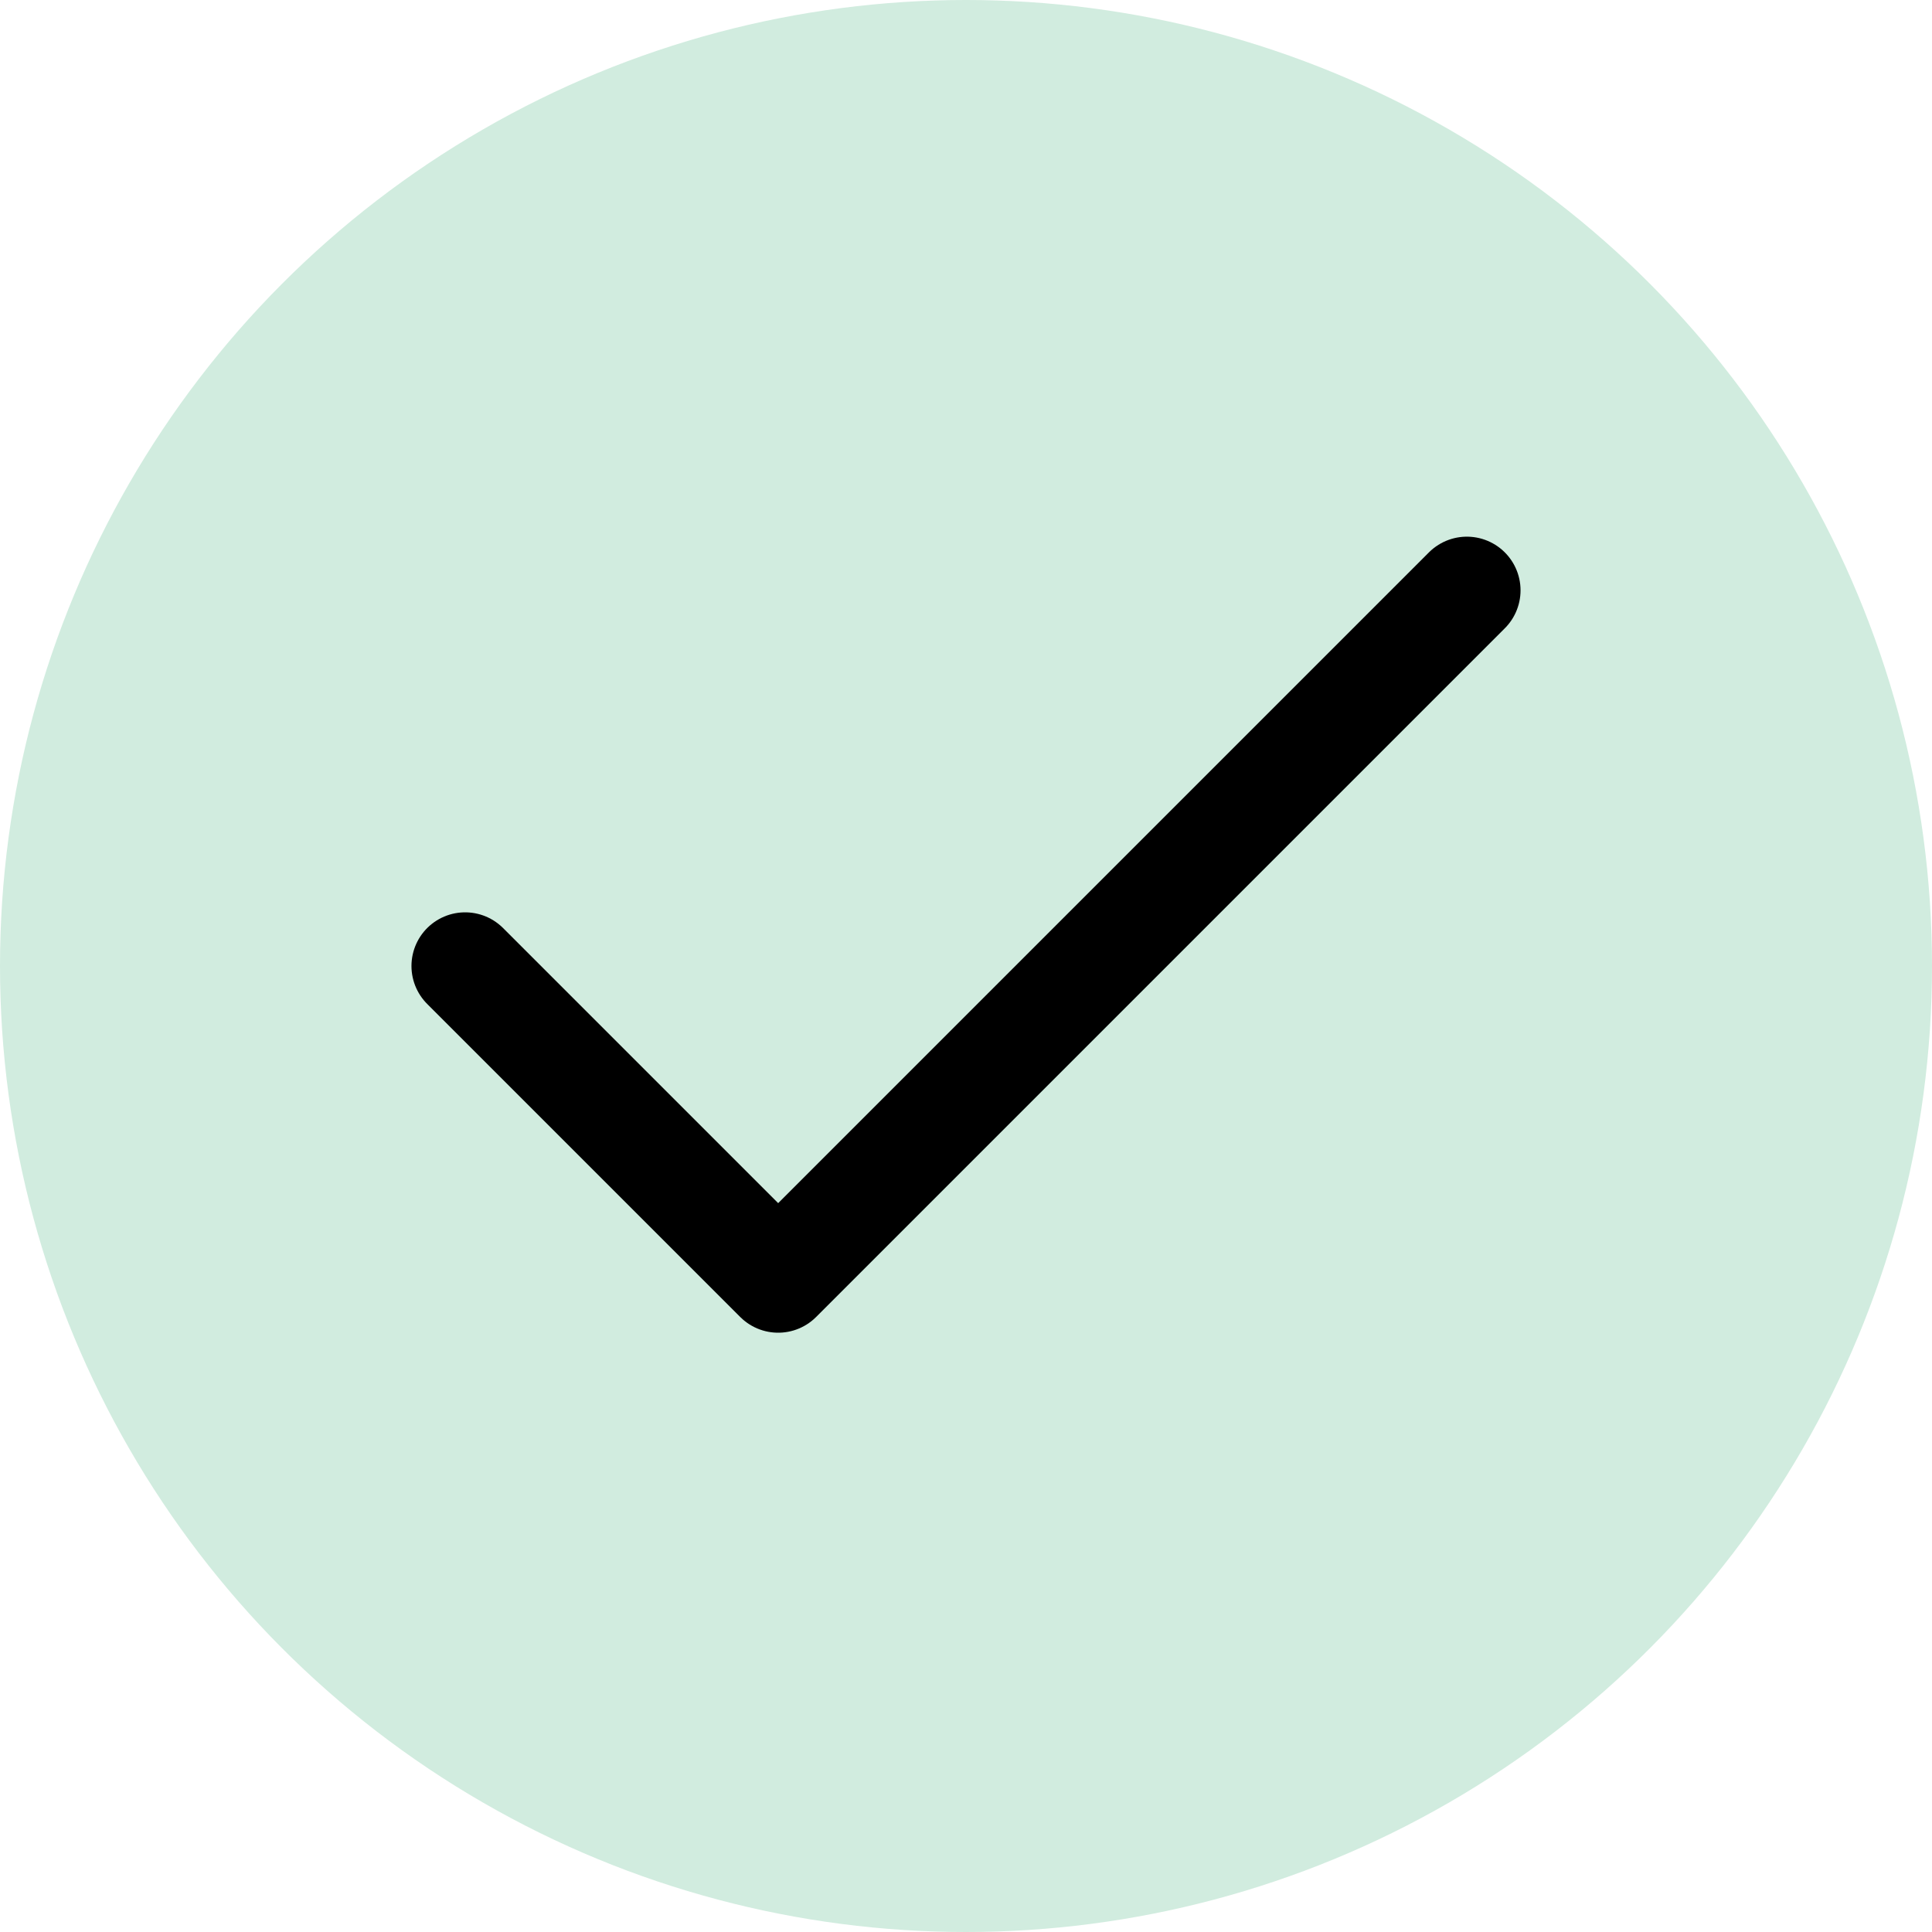
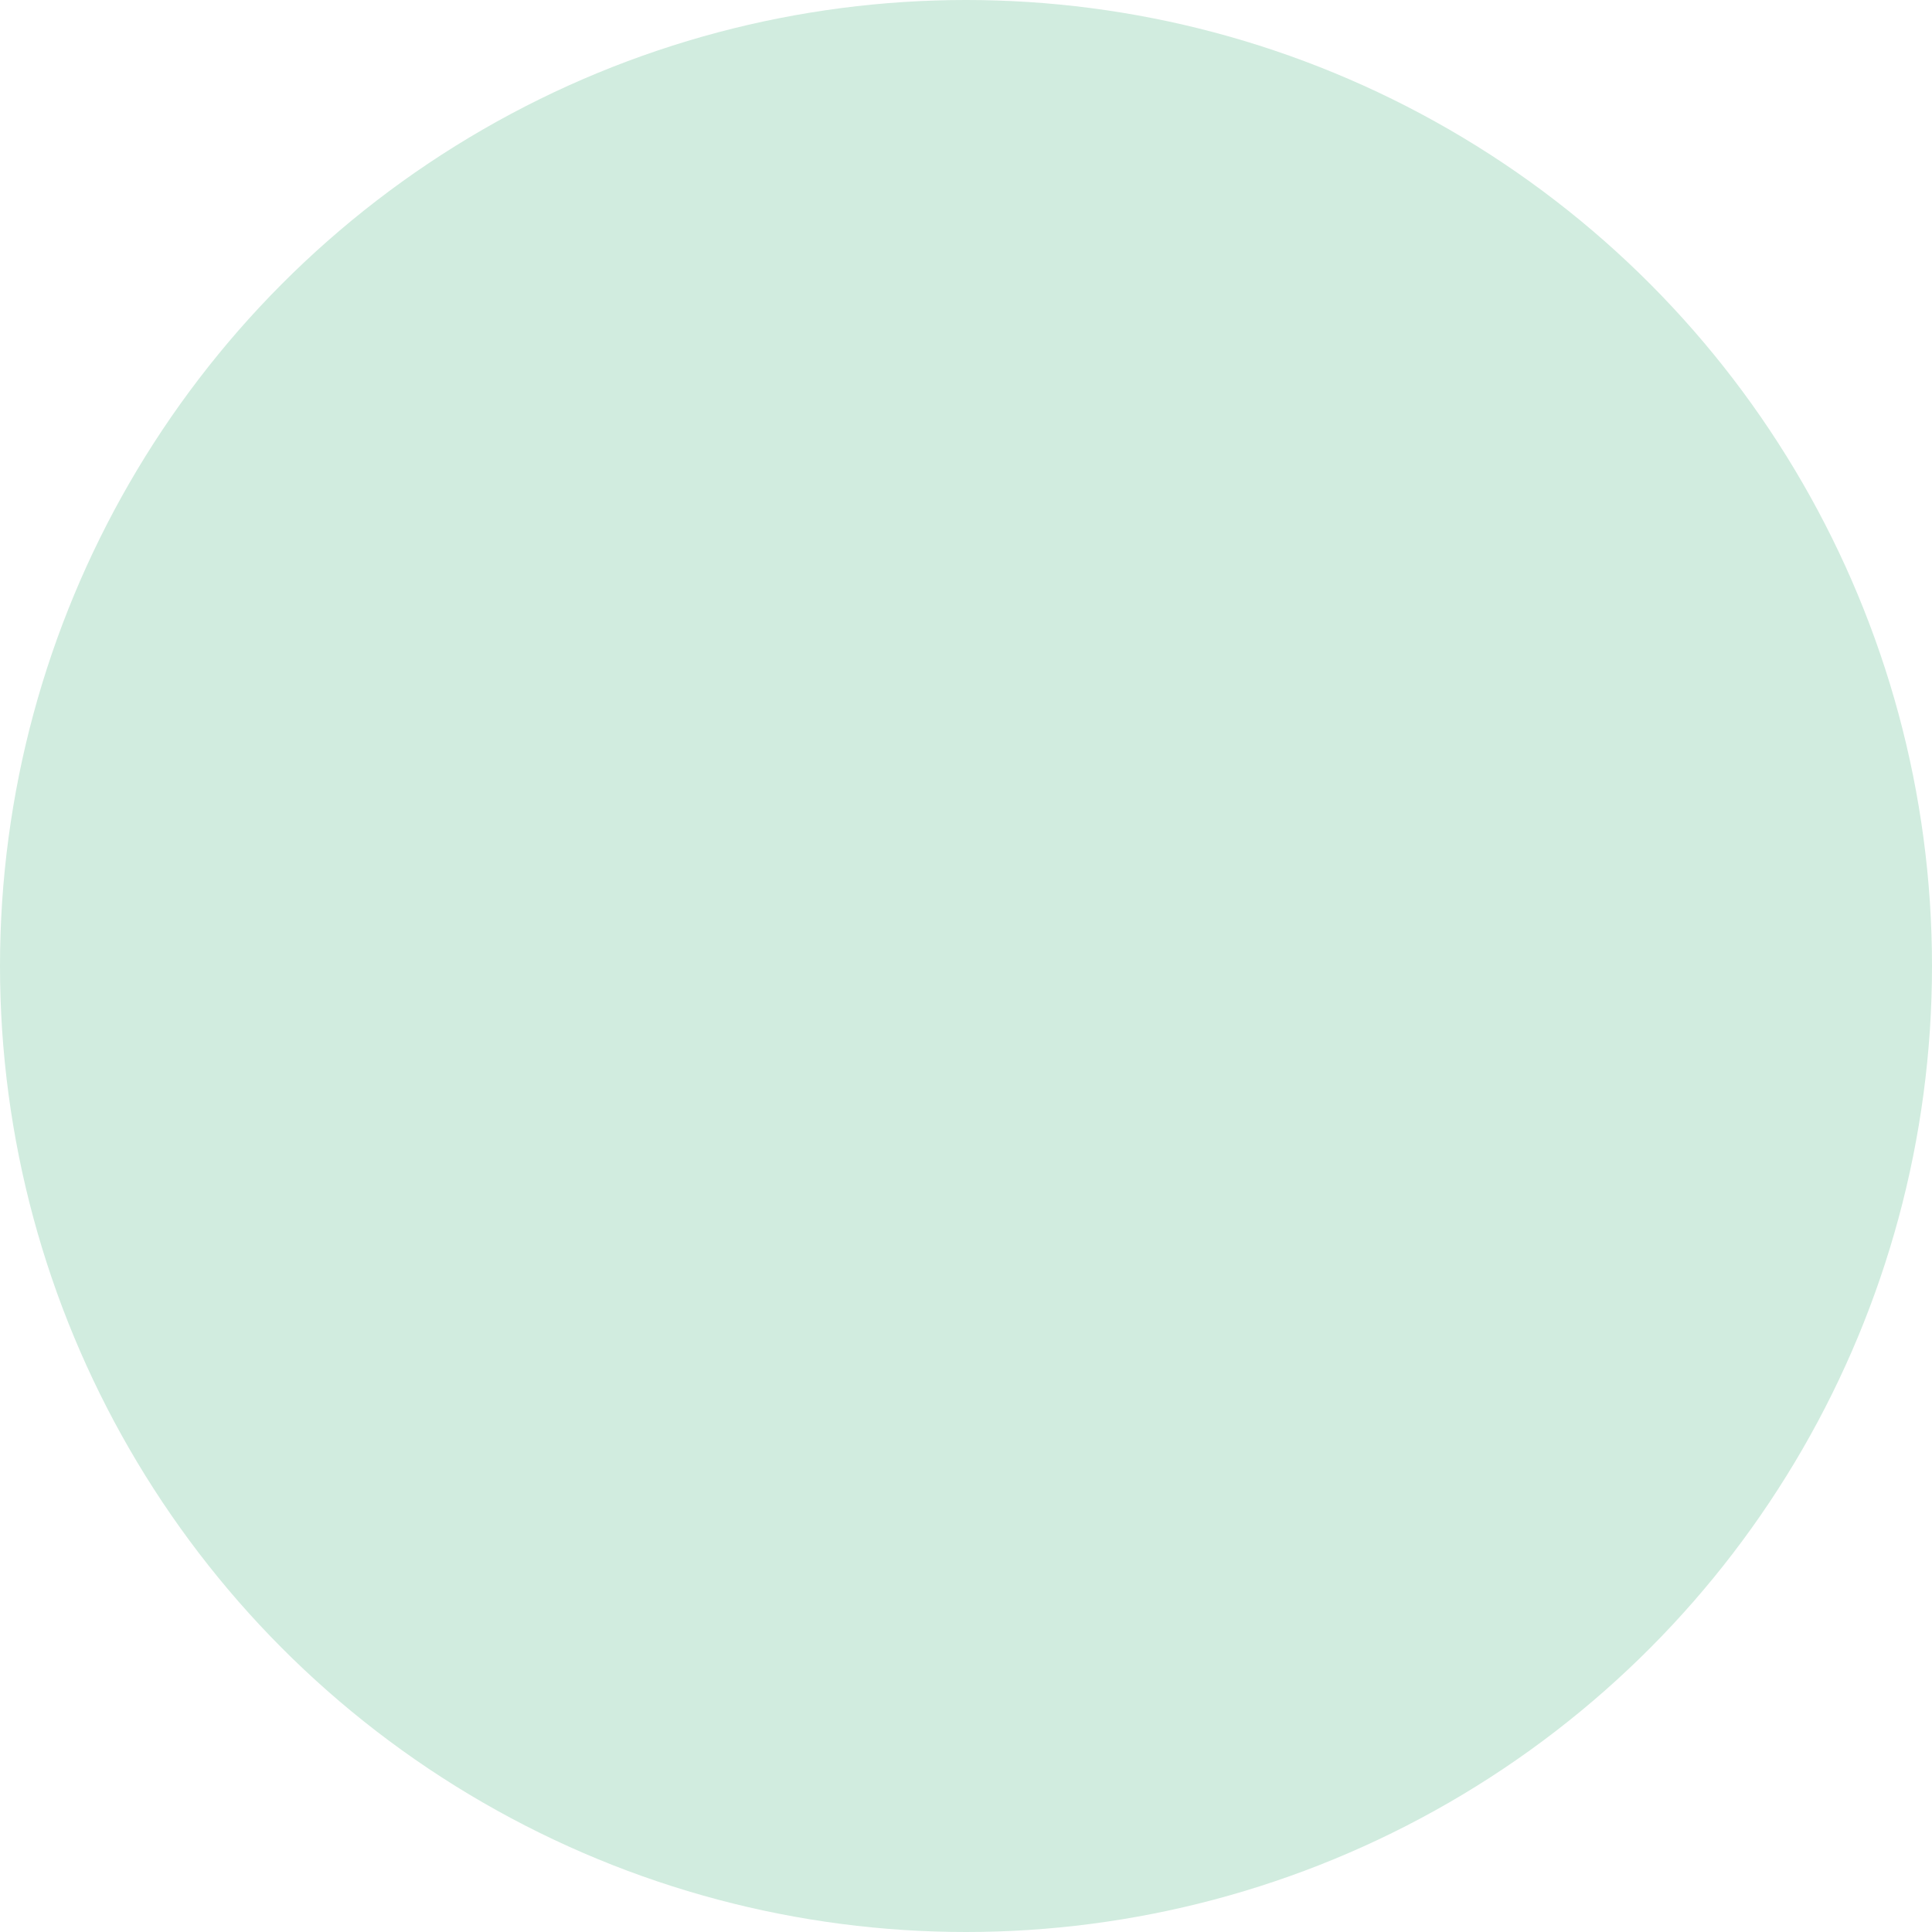
<svg xmlns="http://www.w3.org/2000/svg" width="36" height="36" viewBox="0 0 36 36" fill="none">
  <circle cx="18" cy="18" r="18" fill="#D1ECDF" />
-   <path d="M27.333 11L14.5 23.833L8.667 18" stroke="black" stroke-width="2" stroke-linecap="round" stroke-linejoin="round" />
</svg>